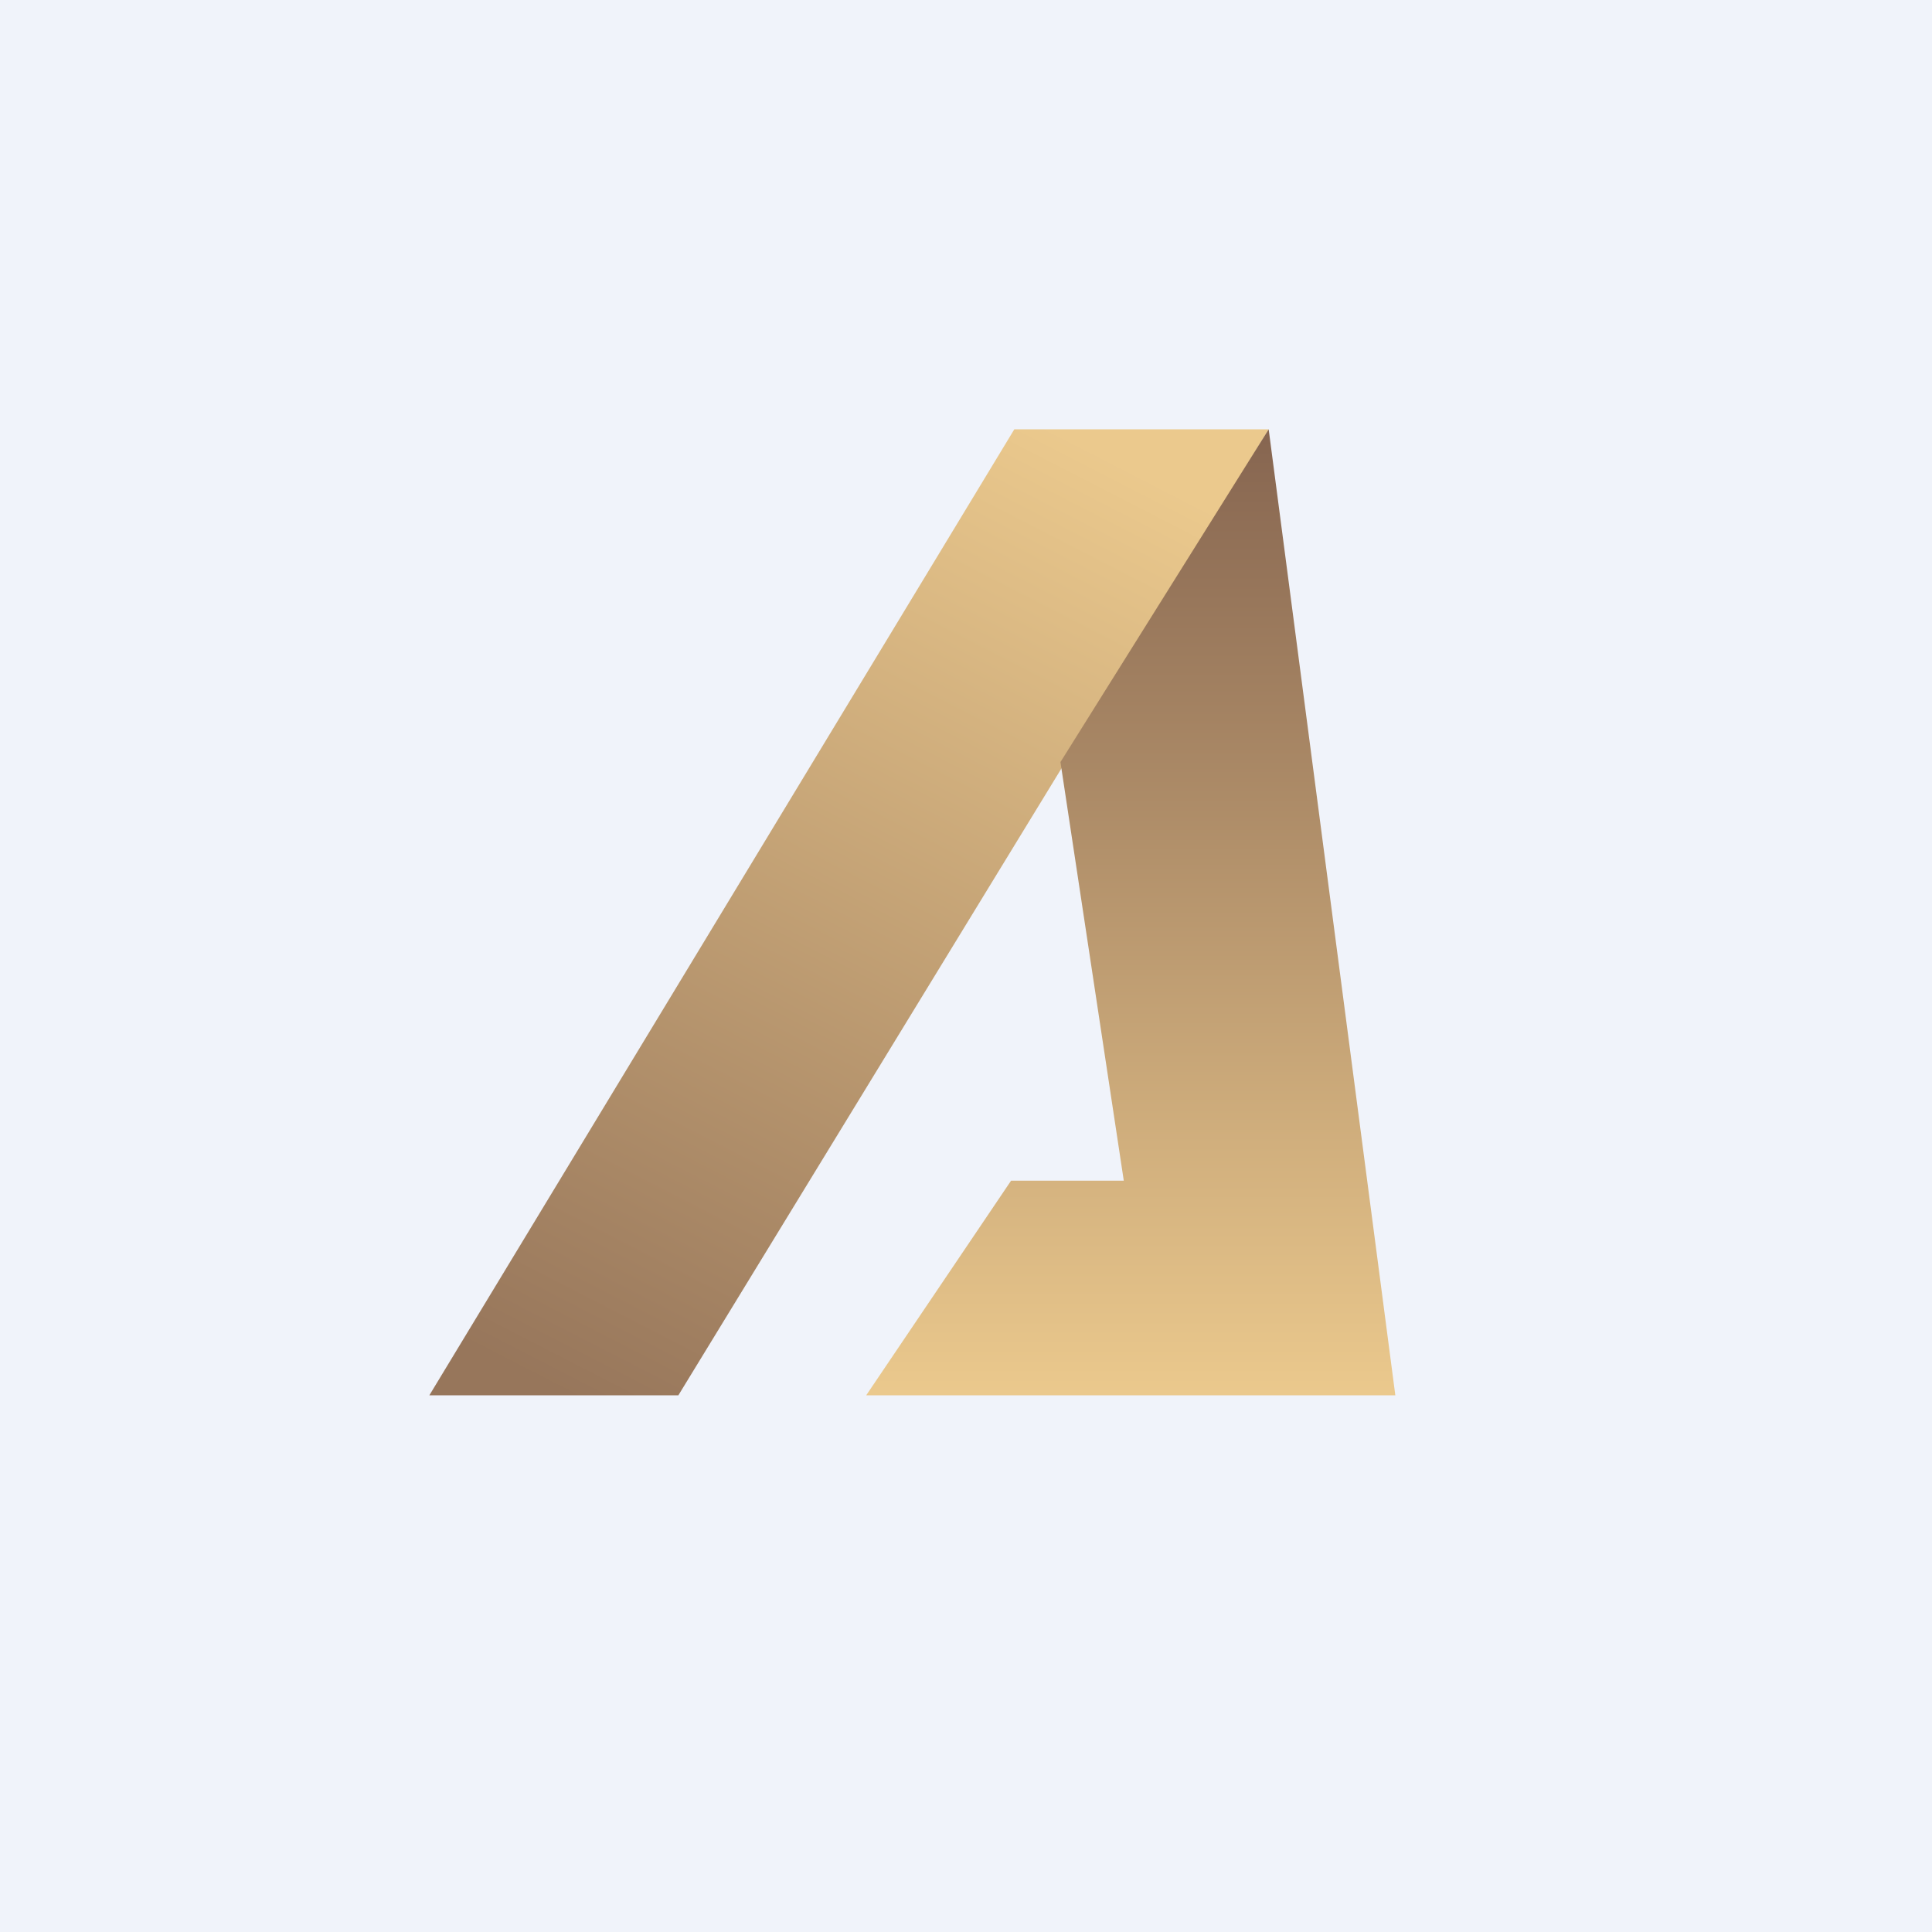
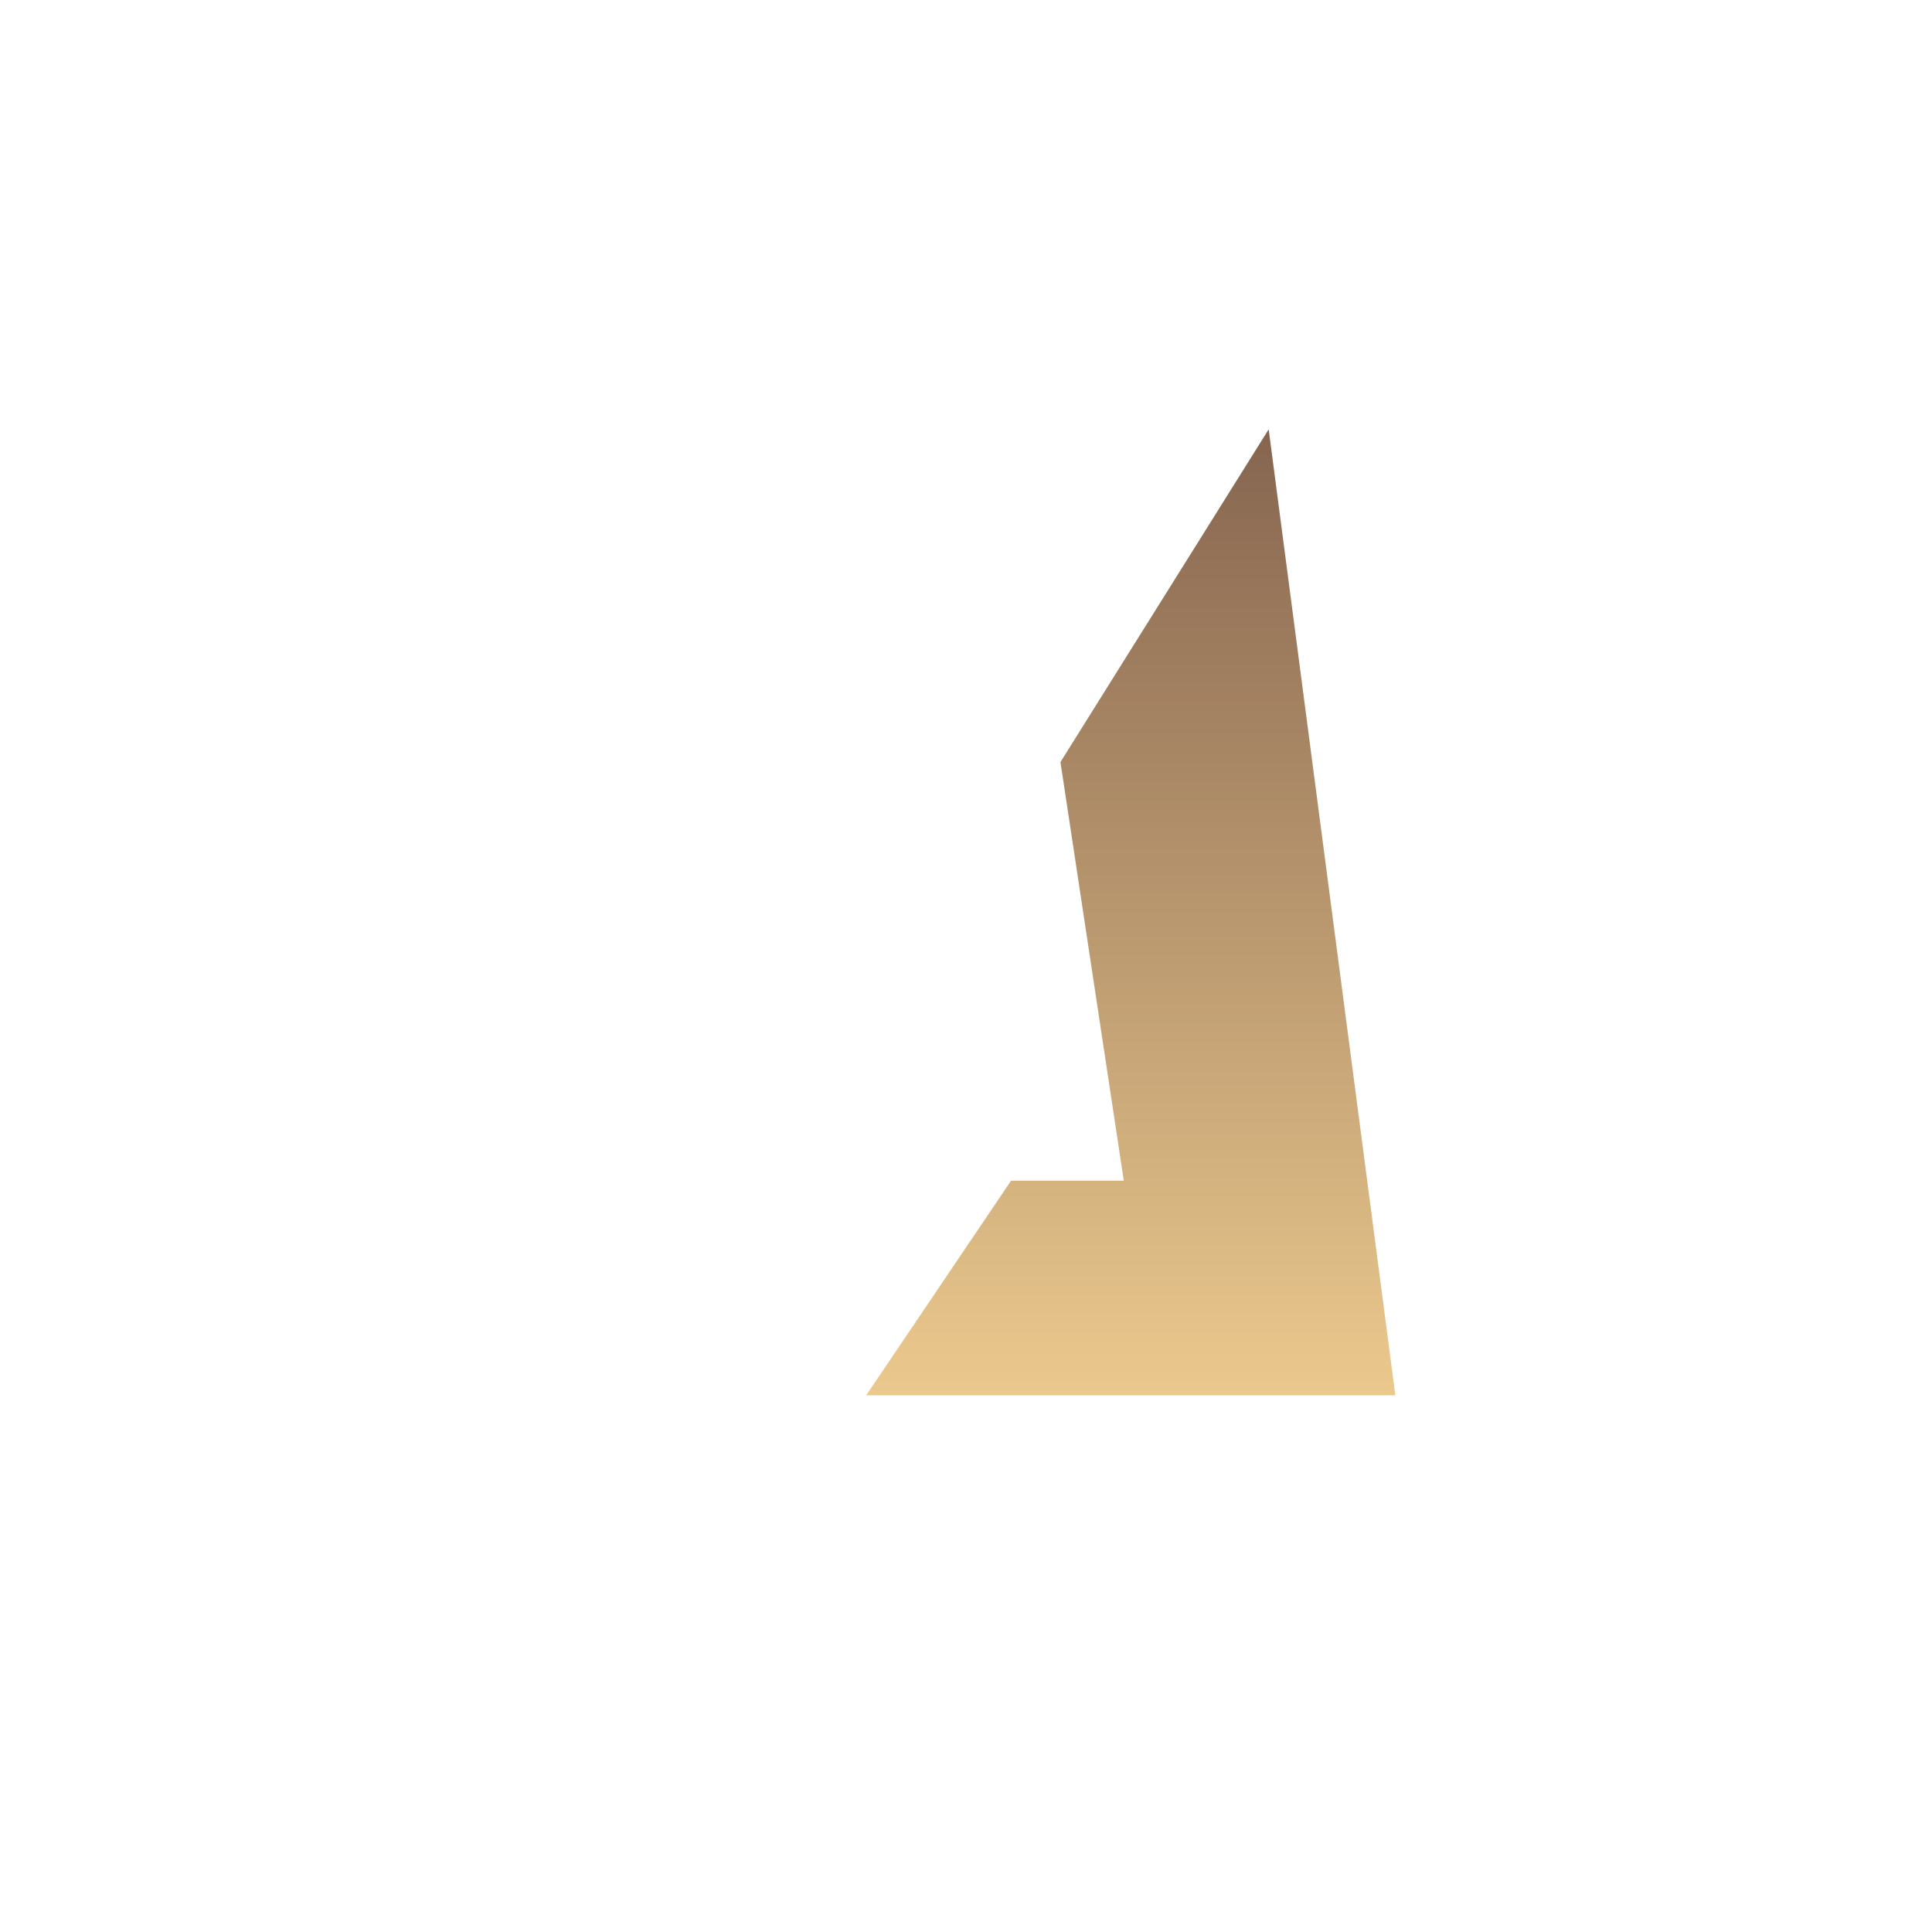
<svg xmlns="http://www.w3.org/2000/svg" width="18" height="18" viewBox="0 0 18 18">
-   <path fill="#F0F3FA" d="M0 0h18v18H0z" />
-   <path d="M9.45 4 4 13h2.32l5.5-9H9.45Z" fill="url(#a)" />
  <path d="m10.47 11-.59-3.9L11.82 4 13 13H8.07l1.35-2h1.05Z" fill="url(#b)" />
  <defs>
    <linearGradient id="a" x1="9.86" y1="4" x2="5.24" y2="12.99" gradientUnits="userSpaceOnUse">
      <stop stop-color="#EBC98D" />
      <stop offset="1" stop-color="#97765B" />
    </linearGradient>
    <linearGradient id="b" x1="10.54" y1="4" x2="10.54" y2="13" gradientUnits="userSpaceOnUse">
      <stop stop-color="#866550" />
      <stop offset="1" stop-color="#EBC98D" />
    </linearGradient>
  </defs>
</svg>